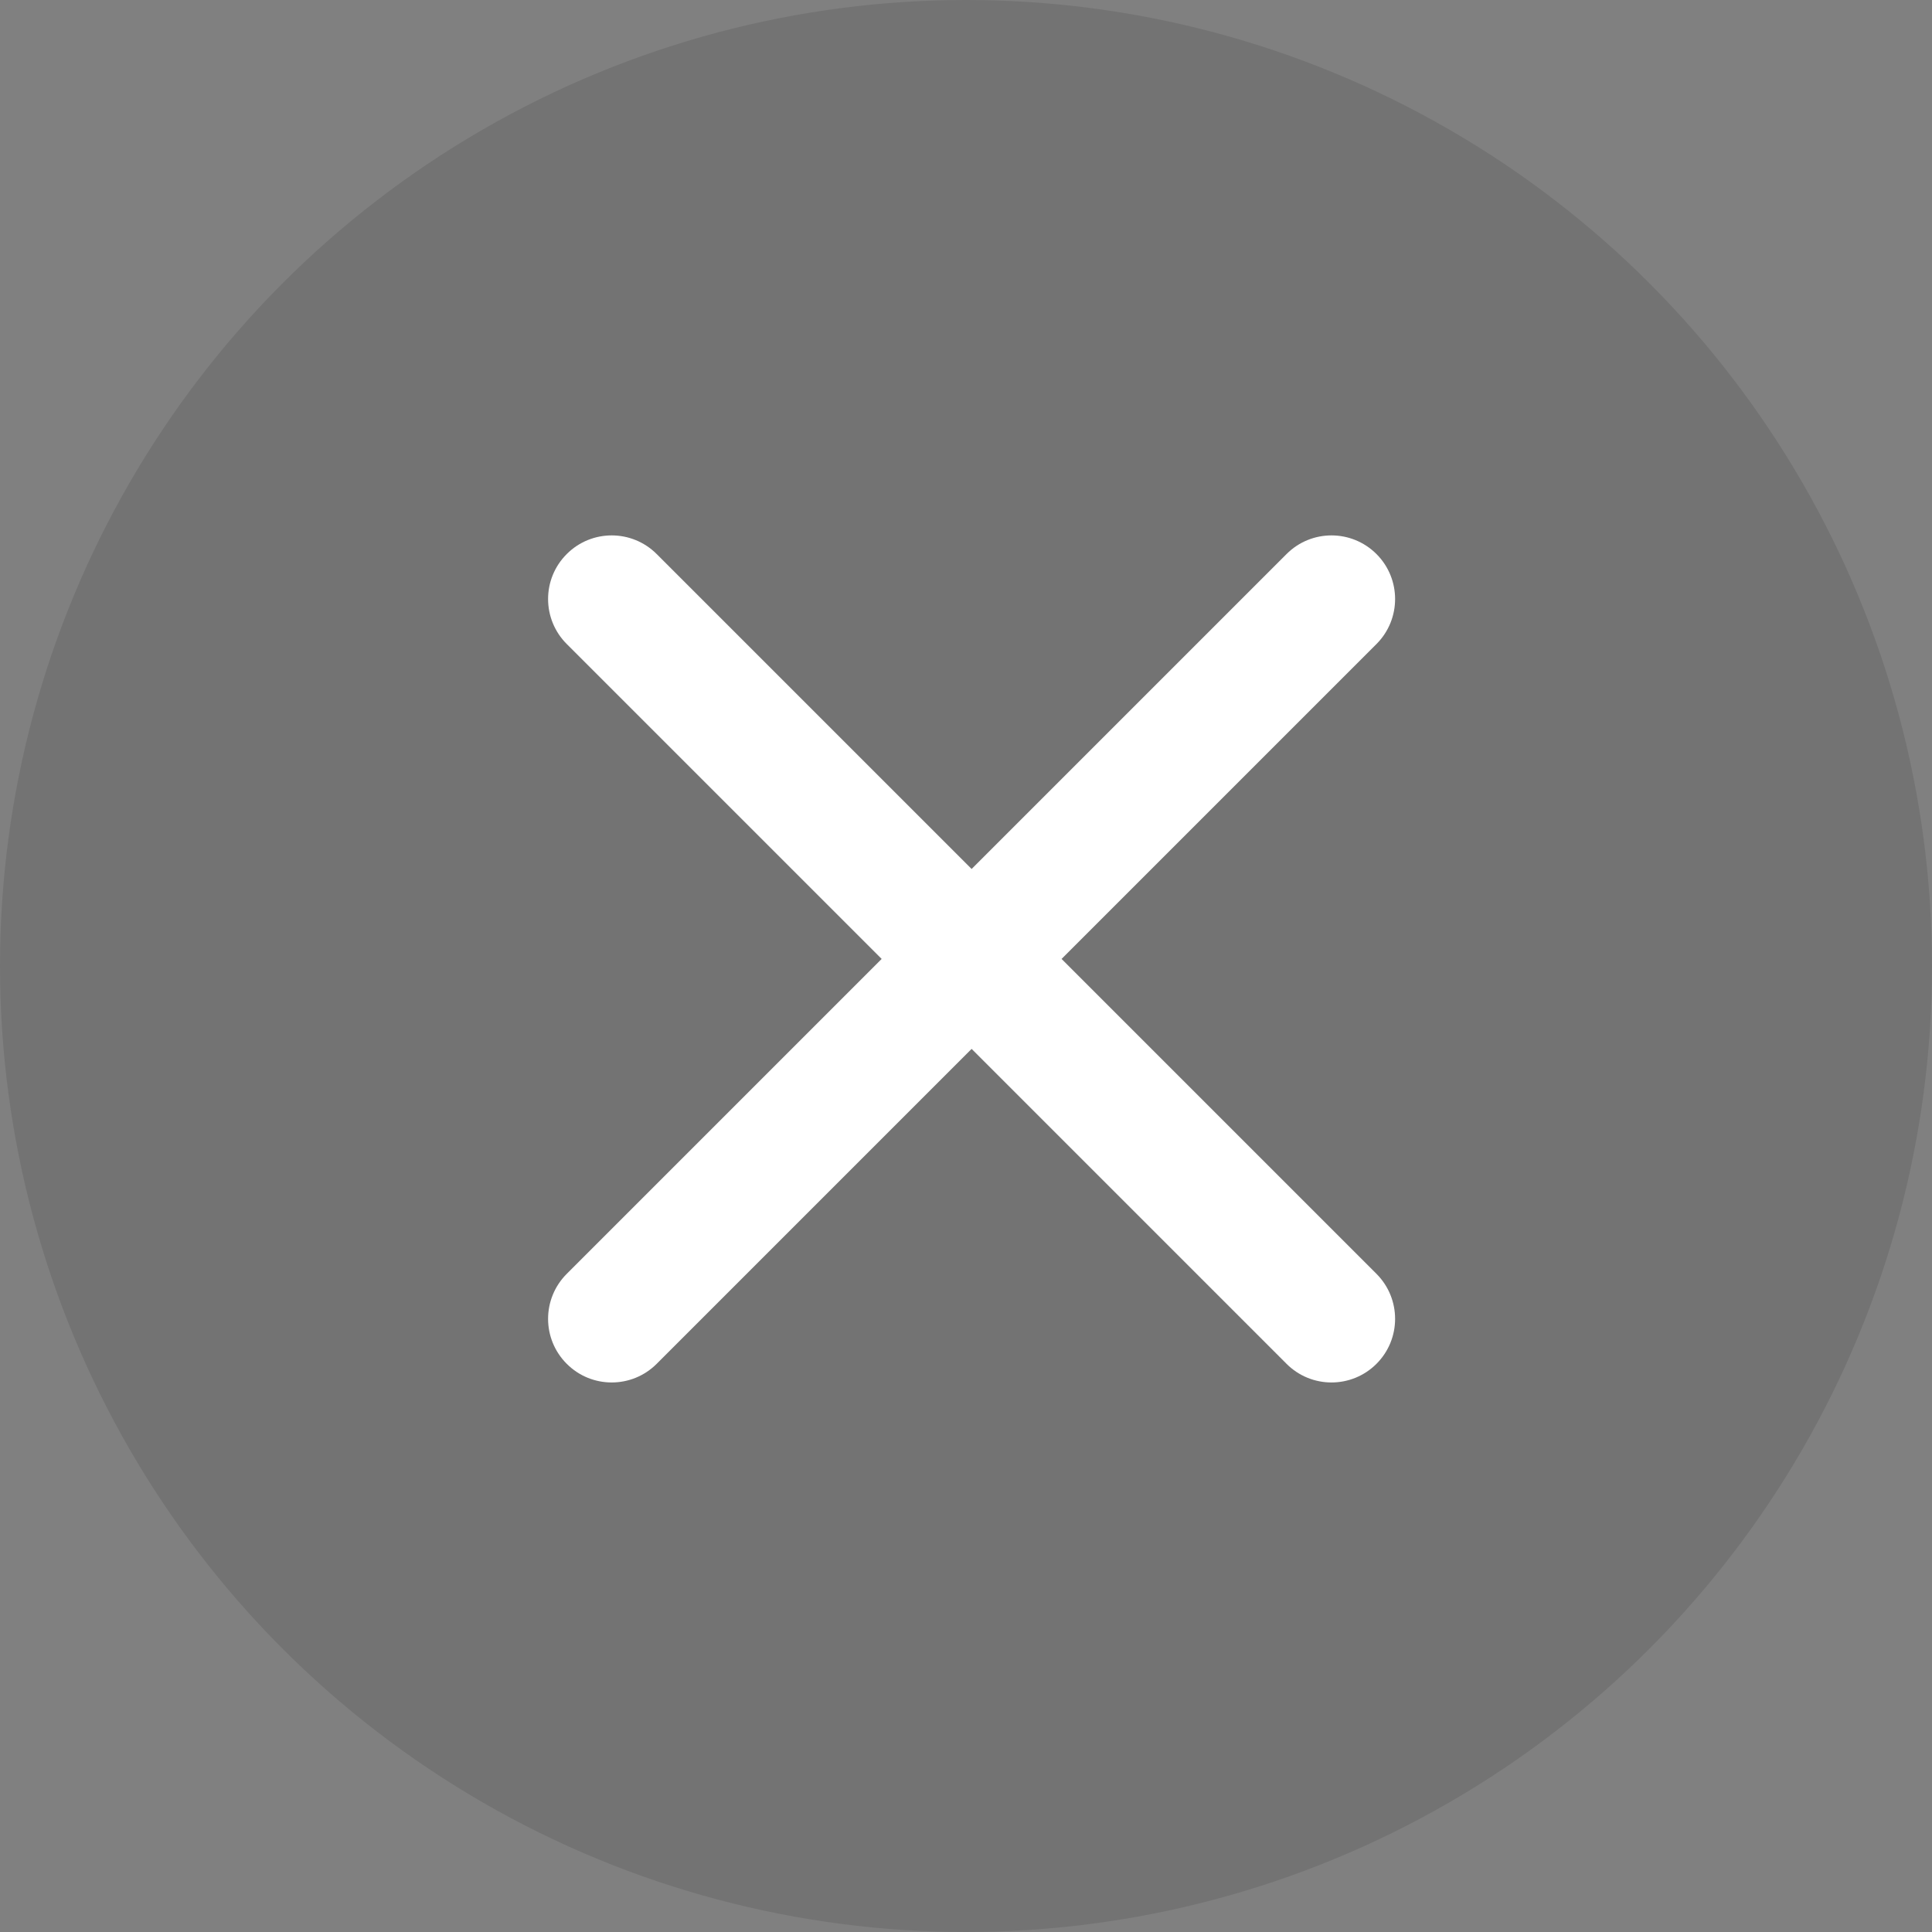
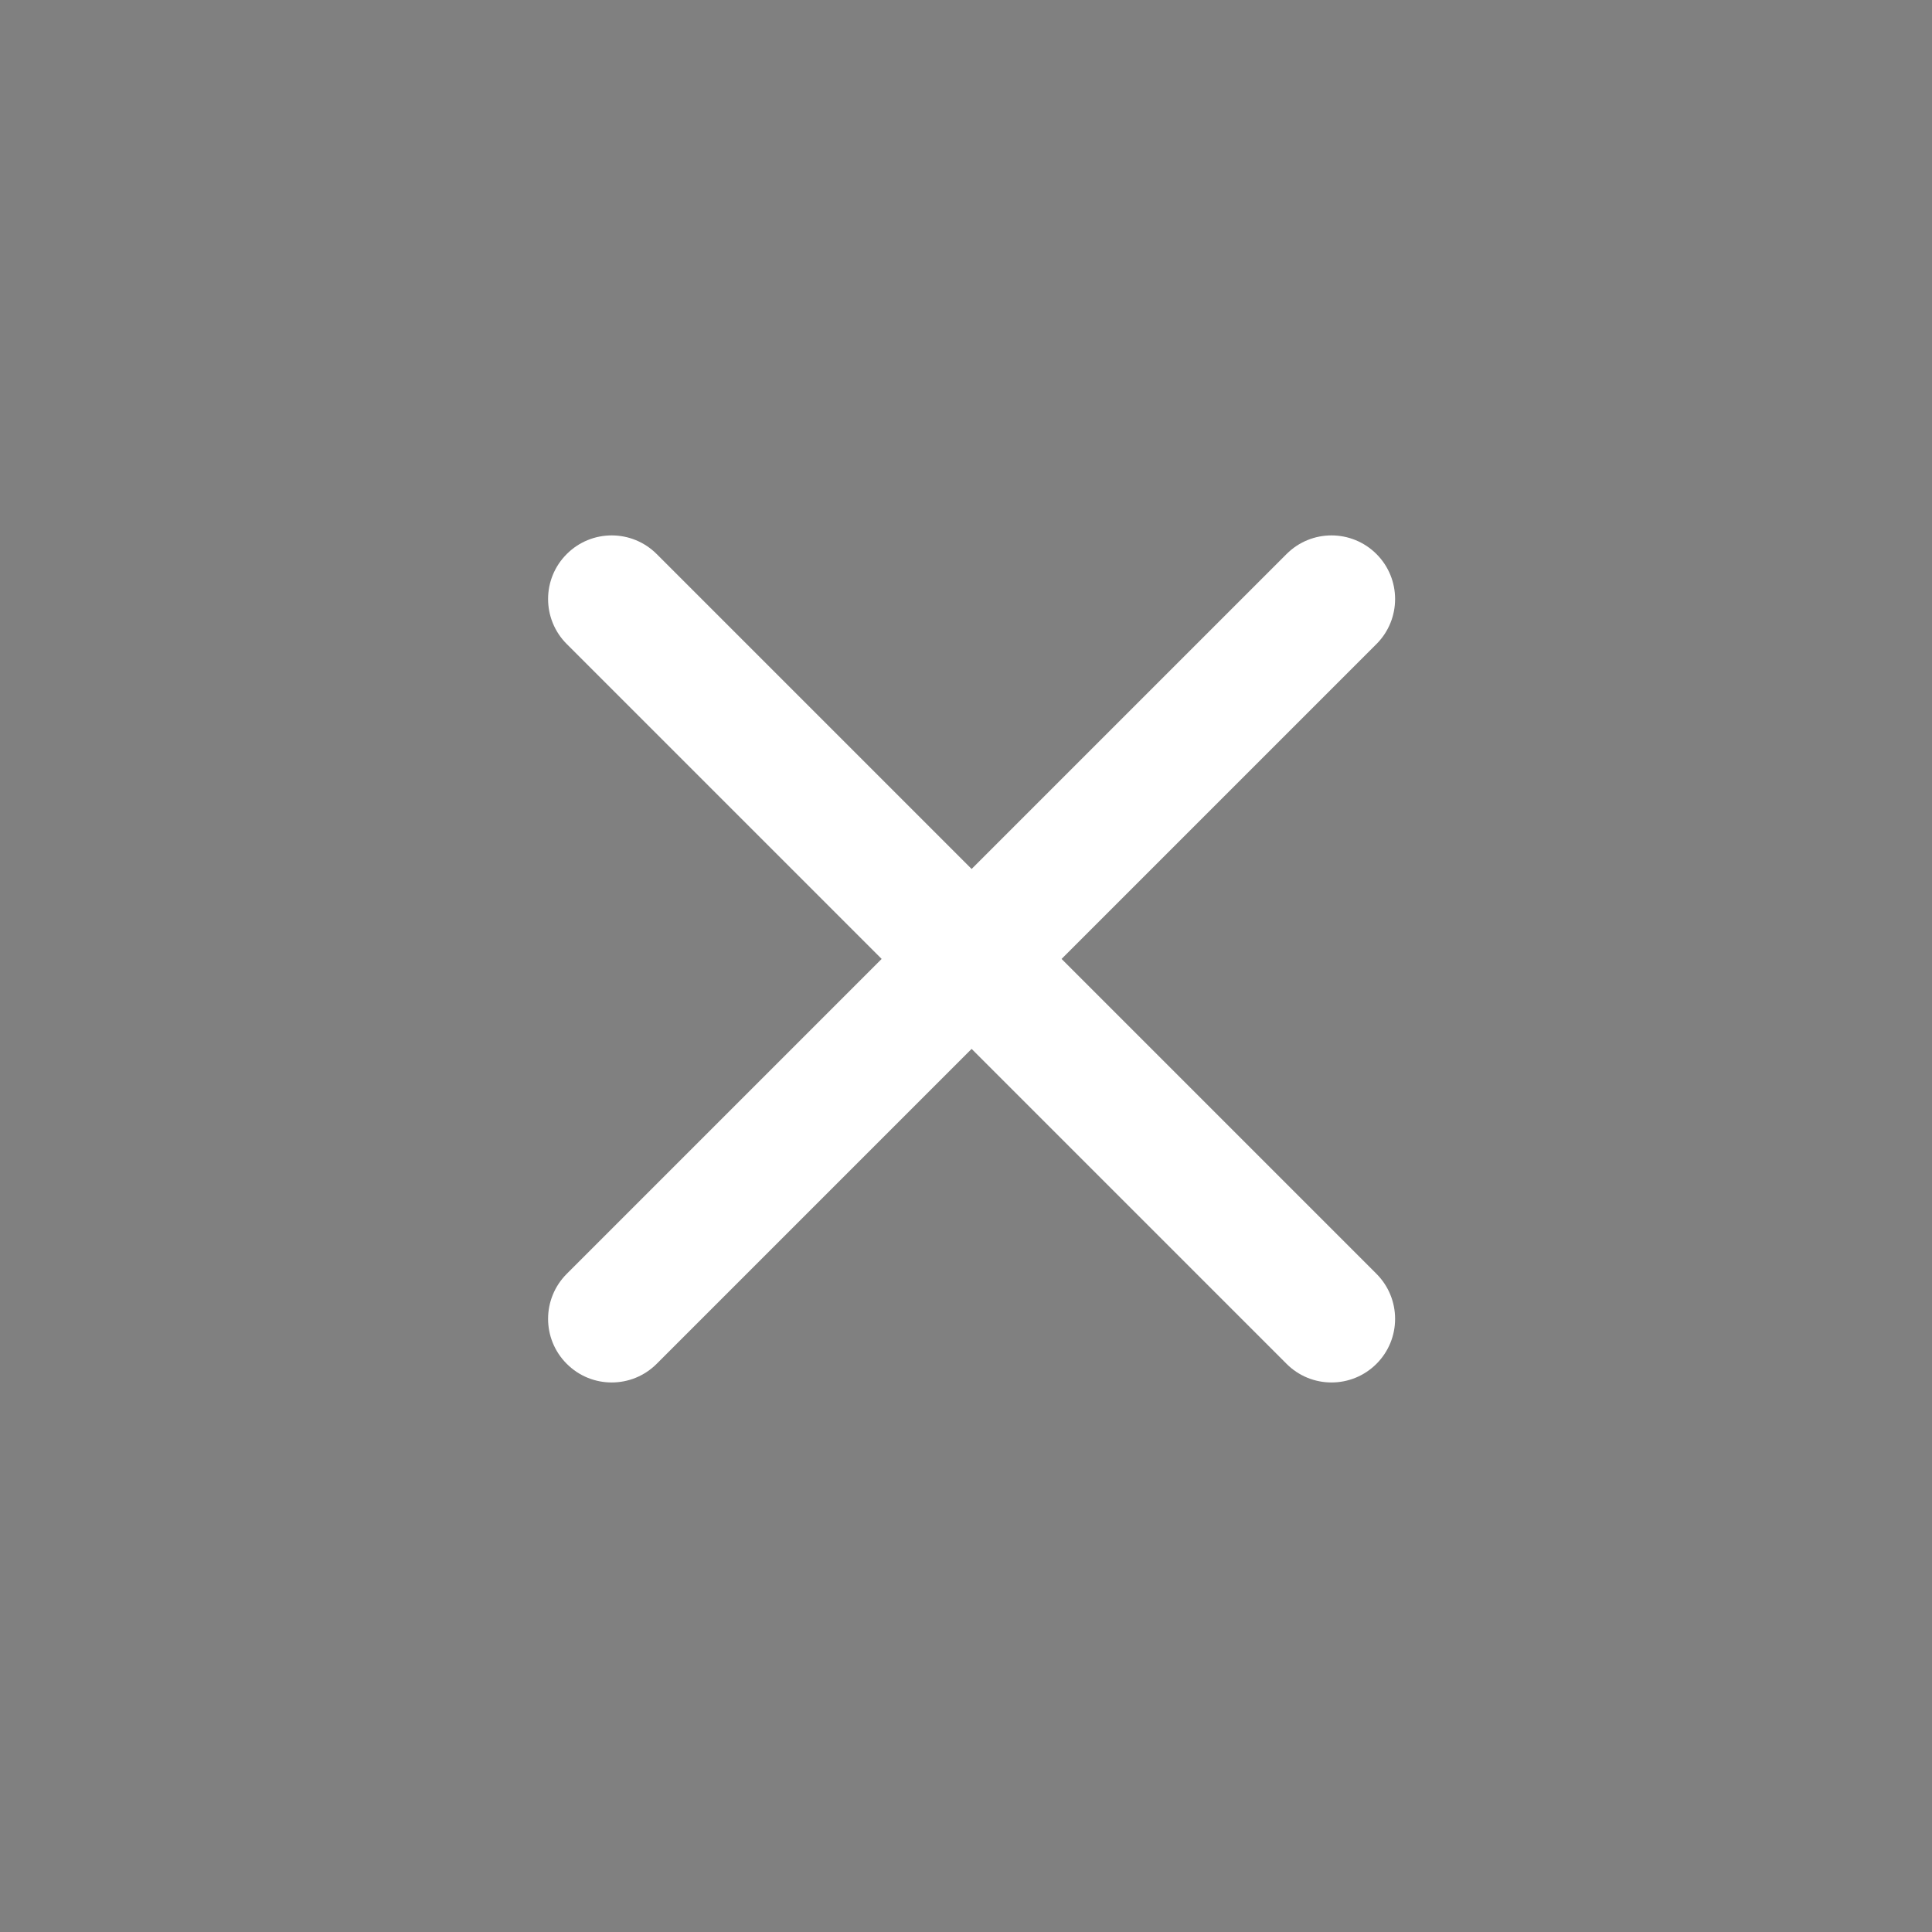
<svg xmlns="http://www.w3.org/2000/svg" fill="none" version="1.1" width="32" height="32" viewBox="0 0 32 32">
  <rect x="0" y="0" width="32" height="32" fill="#808080" stroke="none" />
  <g>
    <g style="opacity:0.1;">
-       <ellipse cx="16" cy="16" rx="16" ry="16" fill="#000000" fill-opacity="1" />
-     </g>
+       </g>
    <g>
-       <path d="M22.799,10.667C23.21,10.255,23.21,9.588,22.799,9.177C22.387,8.765,21.72,8.765,21.309,9.177L16.093,14.393L10.877,9.177C10.465,8.765,9.798,8.765,9.387,9.177C8.975,9.588,8.975,10.255,9.387,10.667L14.603,15.883L9.387,21.099C8.975,21.511,8.975,22.178,9.387,22.589C9.798,23.001,10.465,23.001,10.877,22.589L16.093,17.373L21.309,22.589C21.72,23.001,22.387,23.001,22.799,22.589C23.21,22.178,23.21,21.511,22.799,21.099L17.583,15.883L22.799,10.667Z" fill-rule="evenodd" fill="#FFFFFF" fill-opacity="1" />
+       <path d="M22.799,10.667C23.21,10.255,23.21,9.588,22.799,9.177C22.387,8.765,21.72,8.765,21.309,9.177L16.093,14.393L10.877,9.177C10.465,8.765,9.798,8.765,9.387,9.177C8.975,9.588,8.975,10.255,9.387,10.667L14.603,15.883L9.387,21.099C8.975,21.511,8.975,22.178,9.387,22.589C9.798,23.001,10.465,23.001,10.877,22.589L16.093,17.373L21.309,22.589C21.72,23.001,22.387,23.001,22.799,22.589C23.21,22.178,23.21,21.511,22.799,21.099L17.583,15.883Z" fill-rule="evenodd" fill="#FFFFFF" fill-opacity="1" />
    </g>
  </g>
</svg>